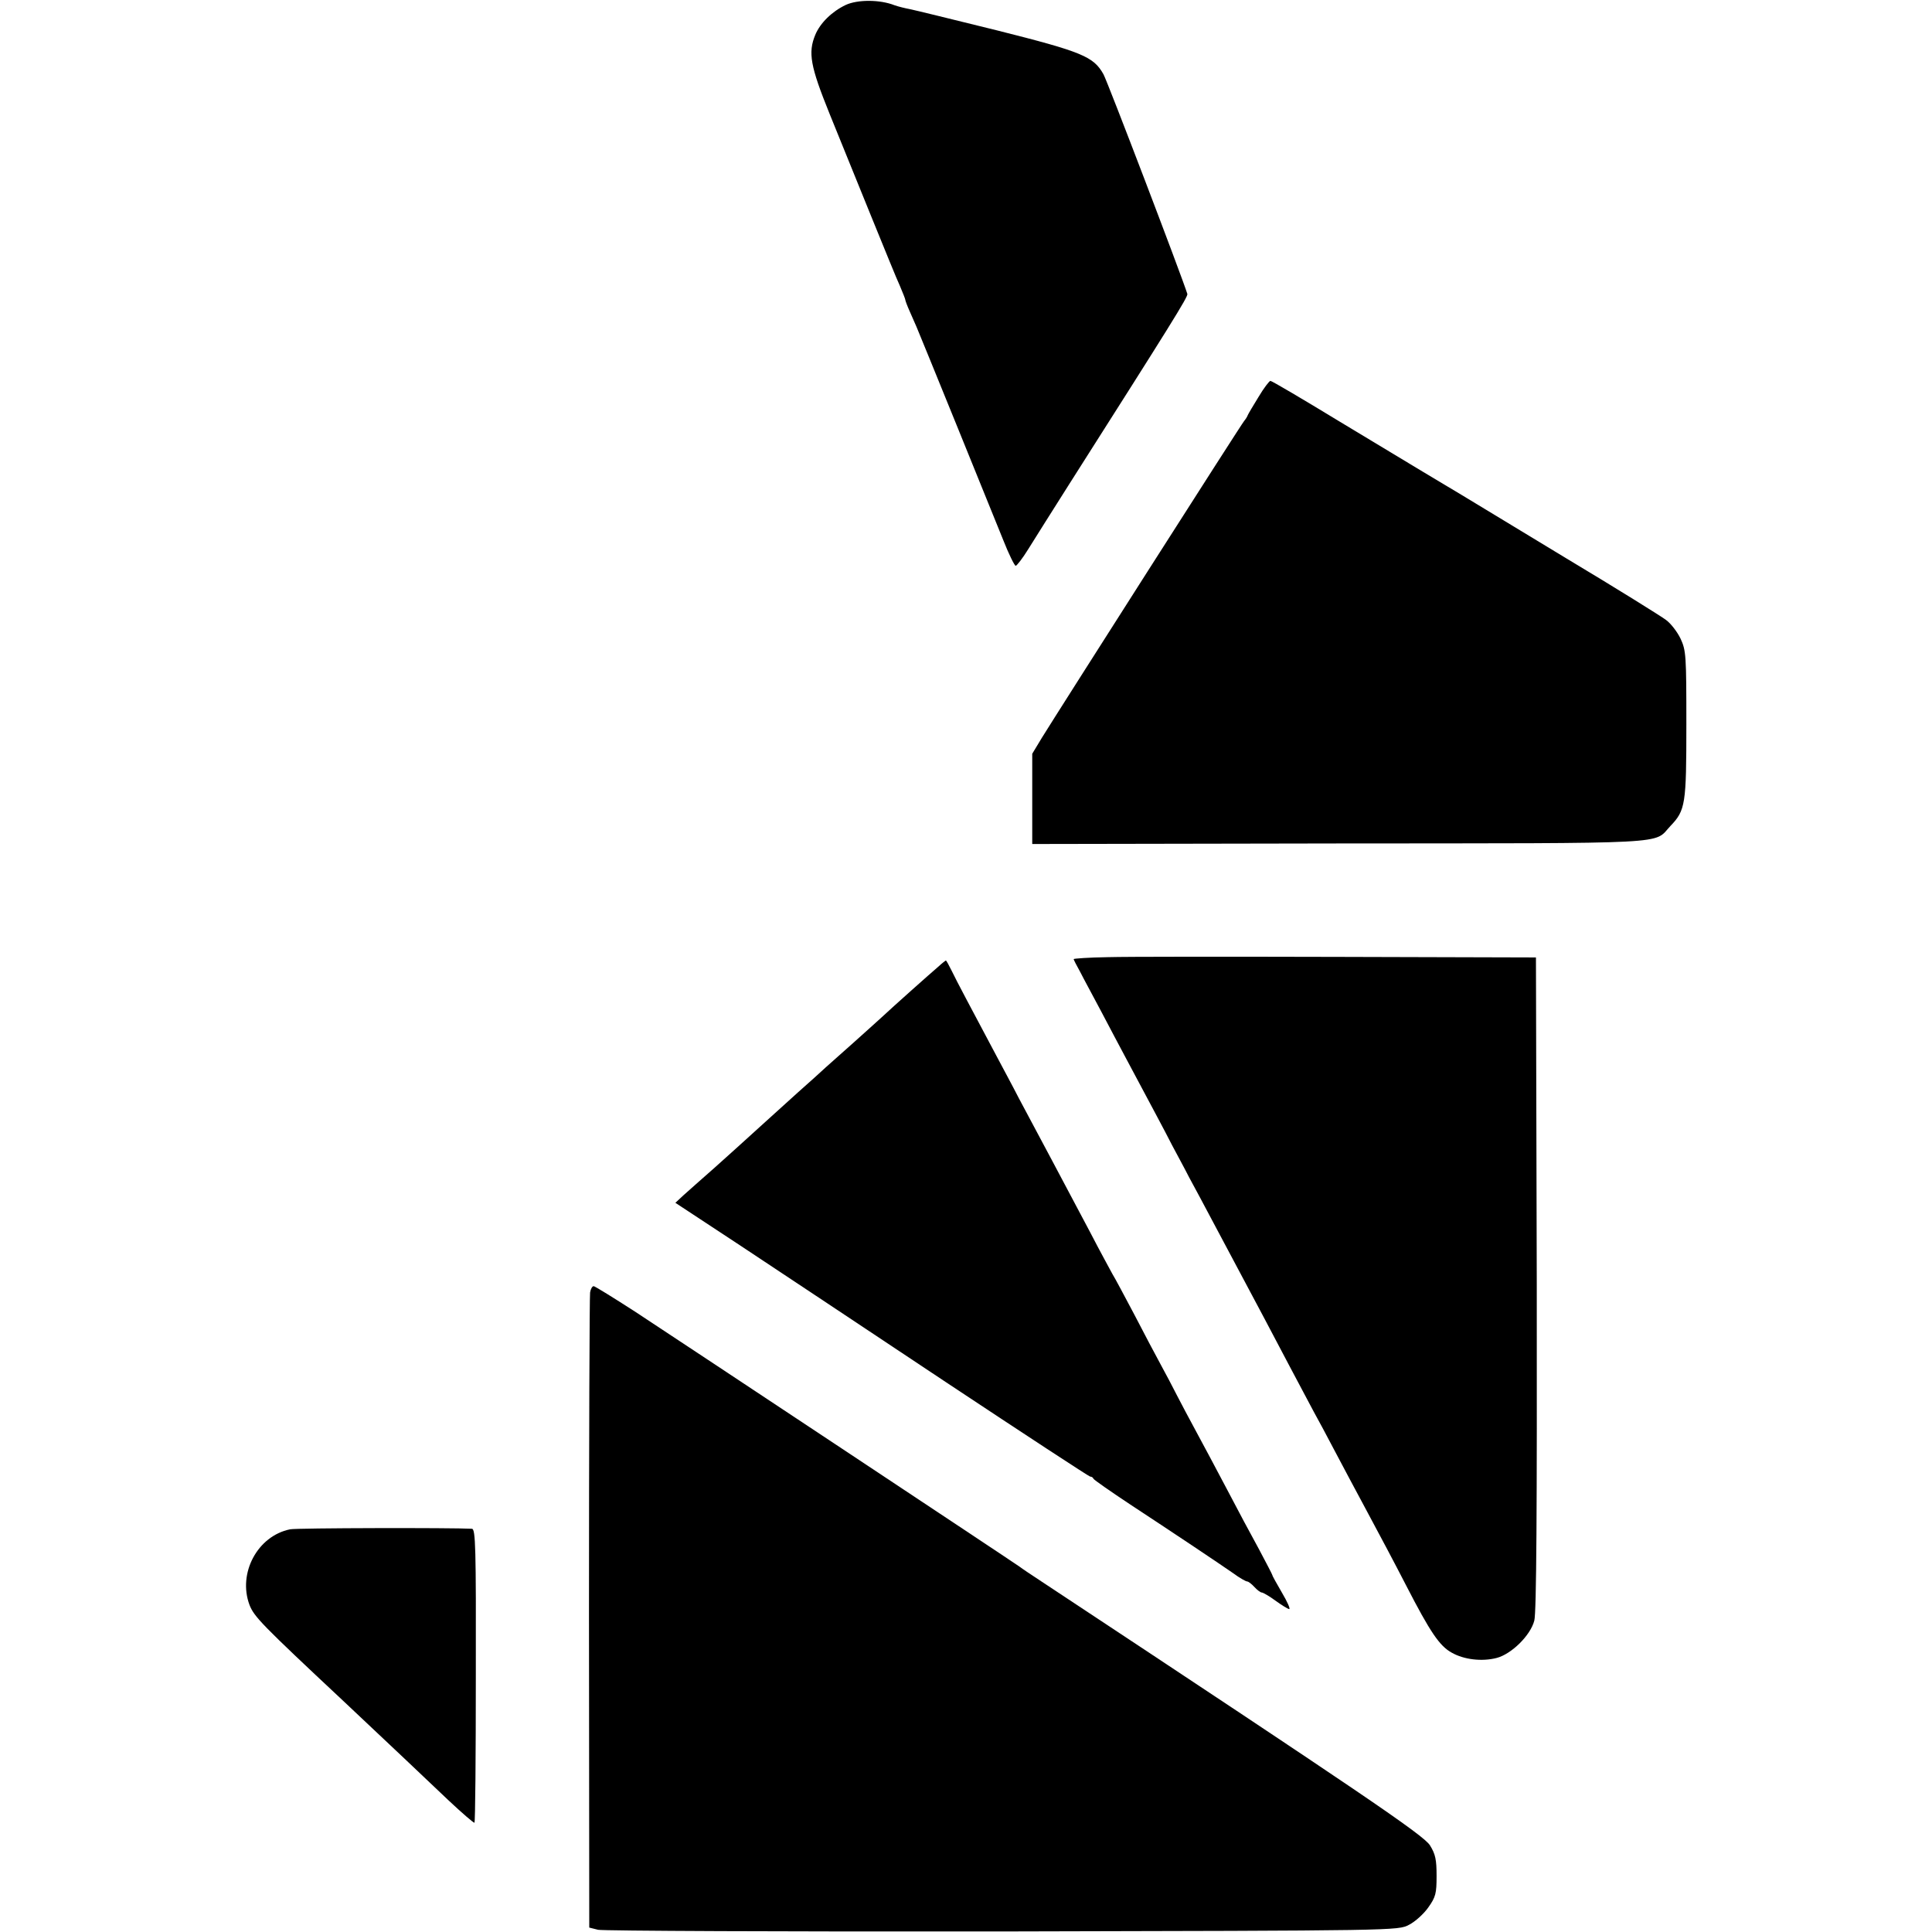
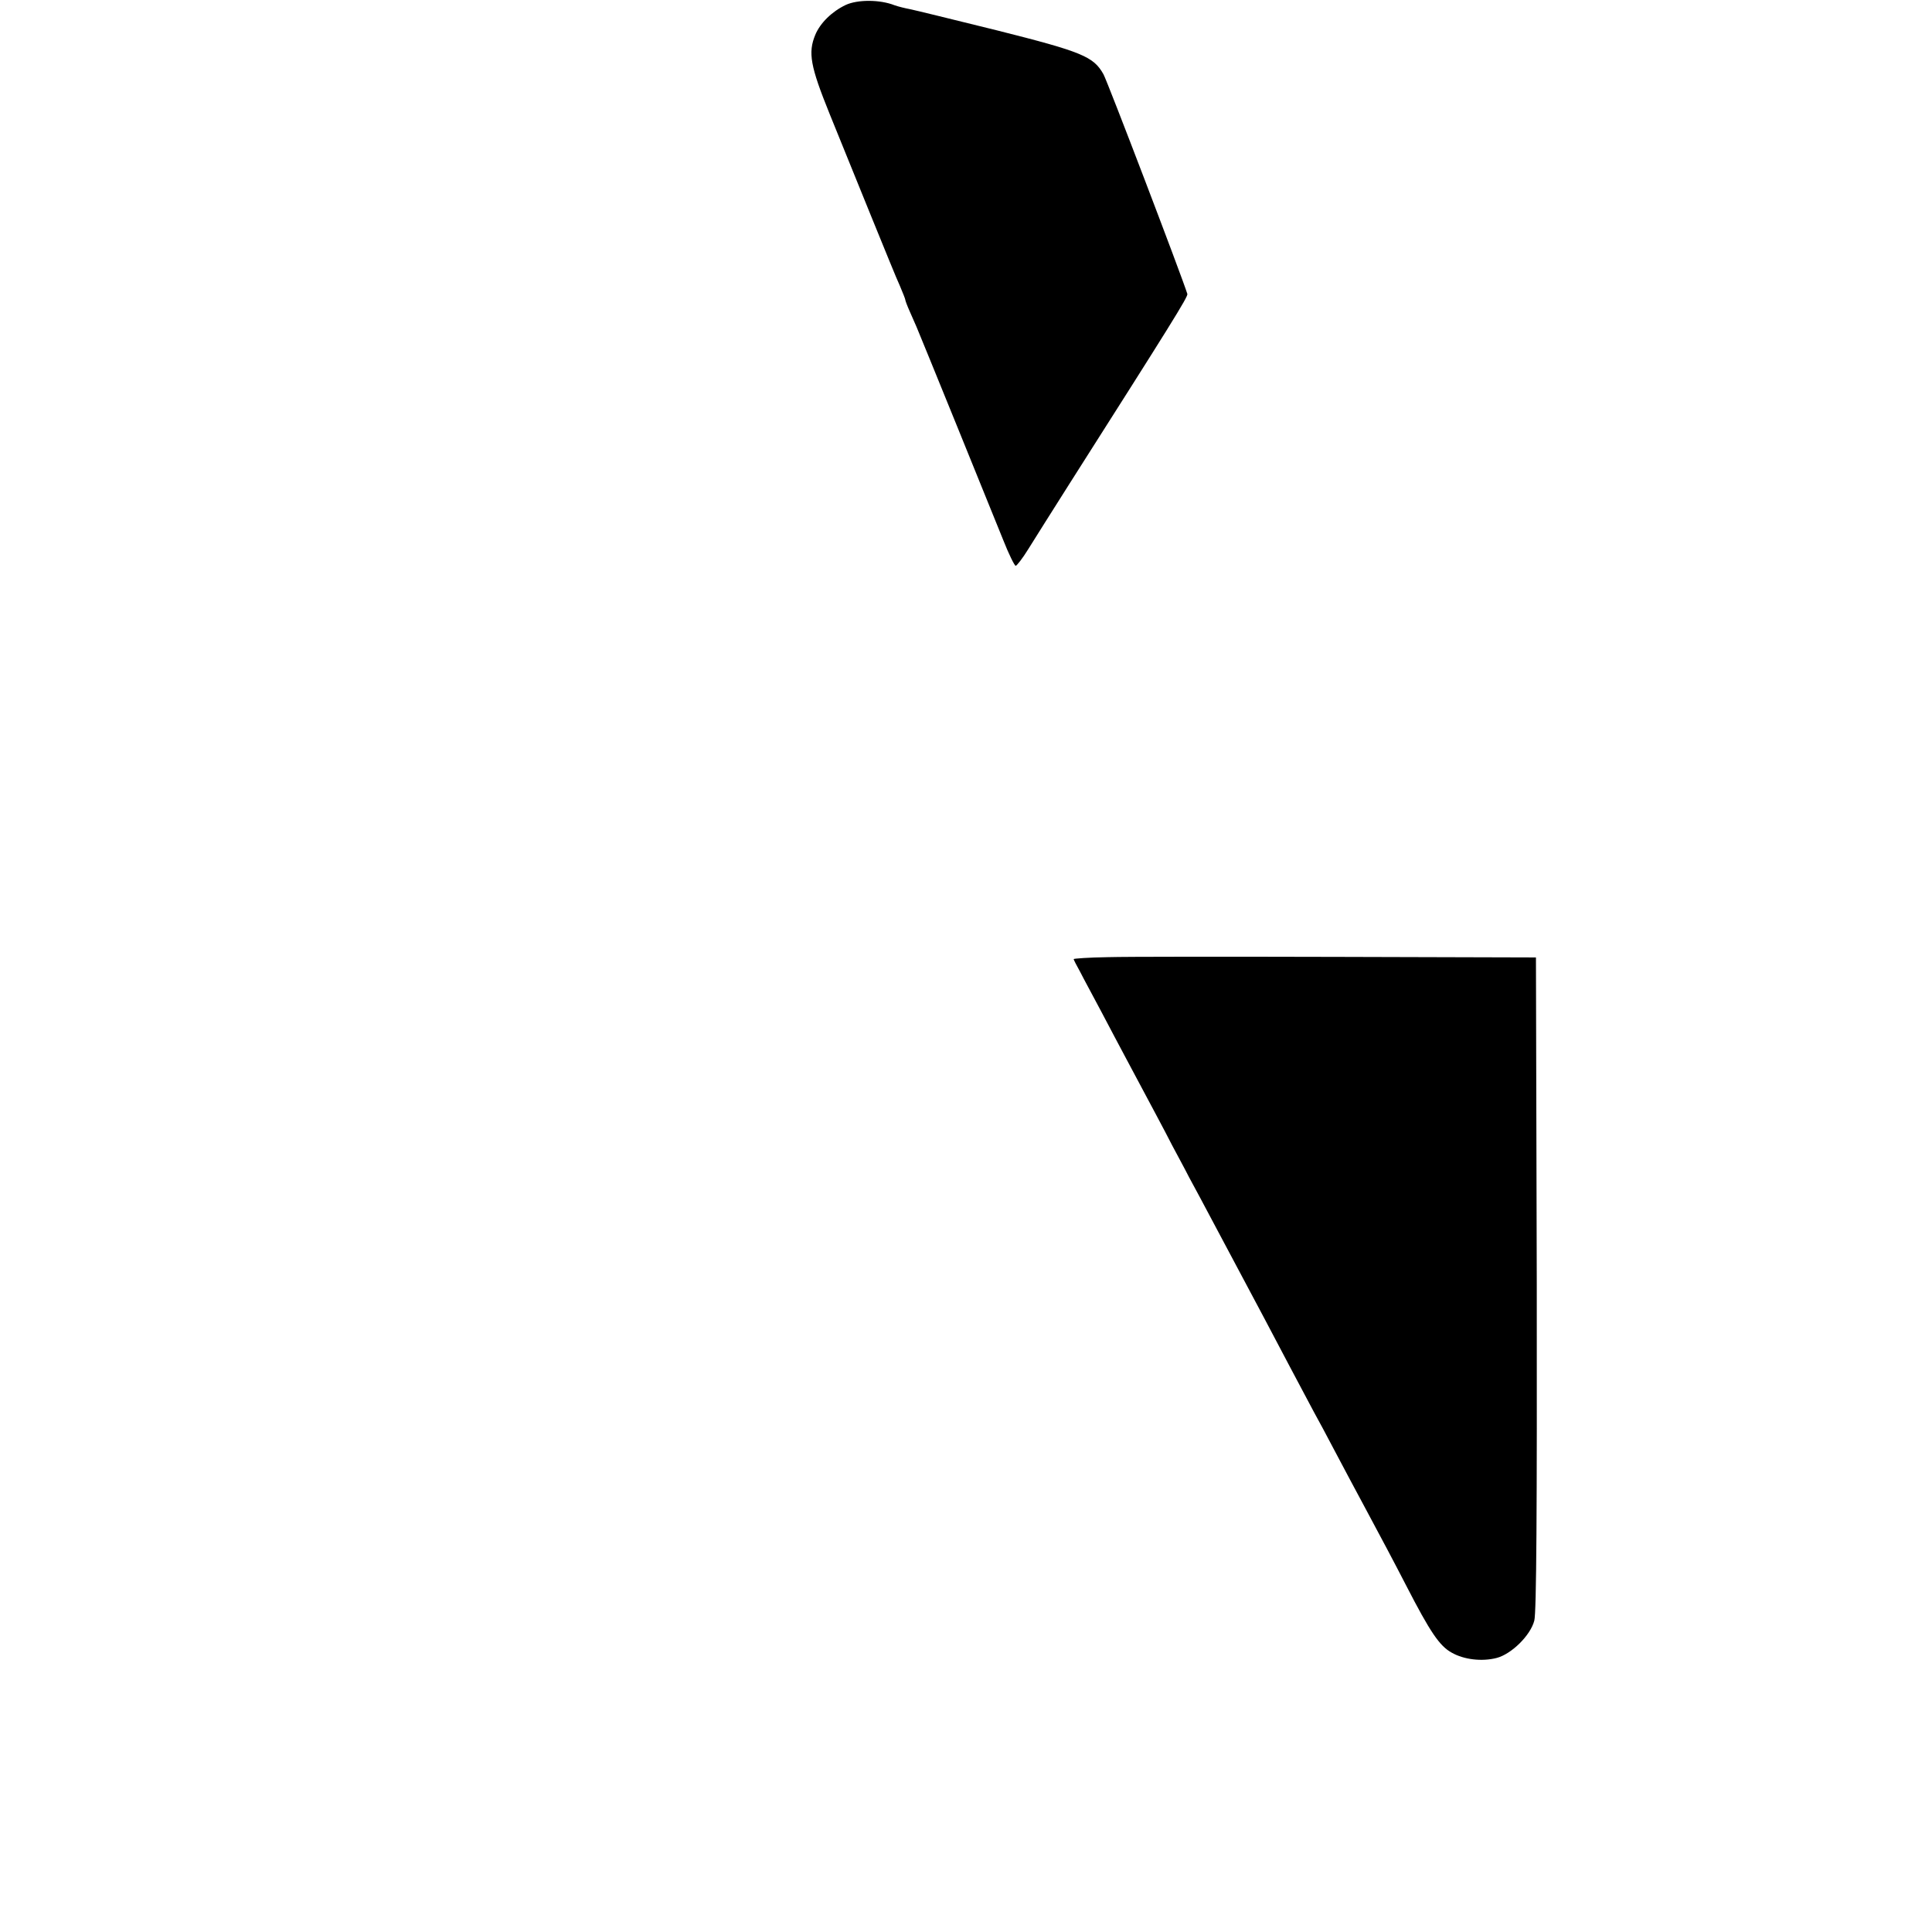
<svg xmlns="http://www.w3.org/2000/svg" version="1.0" width="700pt" height="700pt" viewBox="0 0 700 700" preserveAspectRatio="xMidYMid meet">
  <g transform="translate(0,700) scale(0.1,-0.1)" fill="#000000" stroke="none">
    <path d="M3064 6982 c-50 -24 -92 -65 -110 -108 -27 -65 -18 -114 52 -287 36 -89 104 -256 151 -372 47 -115 93 -229 104 -252 10 -24 19 -46 19 -49 0 -3 7 -22 16 -42 9 -21 20 -46 25 -57 13 -30 271 -665 314 -772 20 -51 41 -93 45 -93 4 0 25 27 46 61 21 34 88 140 150 238 365 574 429 676 426 686 -23 72 -289 769 -304 796 -36 64 -76 81 -386 159 -158 39 -300 74 -316 77 -16 3 -41 9 -55 14 -53 21 -134 21 -177 1z" />
-     <path d="M4560 5562 c-19 -31 -37 -61 -39 -66 -2 -6 -8 -15 -13 -21 -10 -11 -675 -1054 -733 -1148 l-35 -58 0 -164 0 -163 1113 2 c1227 1 1136 -4 1199 63 55 57 58 79 58 368 0 250 -1 268 -21 311 -12 25 -36 56 -53 68 -17 13 -179 114 -361 223 -181 110 -352 213 -378 229 -55 33 -60 36 -142 85 -33 20 -169 102 -302 182 -133 81 -245 147 -250 147 -4 0 -24 -26 -43 -58z" />
    <path d="M4013 3532 c-68 -1 -123 -5 -123 -7 0 -2 11 -24 24 -47 12 -24 47 -88 76 -143 29 -55 69 -131 90 -170 99 -186 136 -254 167 -315 19 -36 47 -87 61 -115 15 -27 56 -104 91 -170 87 -164 137 -257 181 -340 20 -38 63 -119 95 -180 32 -60 70 -132 85 -160 15 -27 49 -90 75 -140 26 -49 80 -151 120 -225 40 -74 103 -193 140 -265 87 -169 121 -219 165 -243 44 -25 109 -33 163 -19 53 14 122 81 136 135 8 27 10 408 9 1221 l-3 1182 -715 2 c-393 1 -770 1 -837 -1z" />
-     <path d="M3399 3497 c-27 -23 -162 -143 -208 -186 -14 -13 -59 -53 -100 -90 -41 -36 -86 -77 -100 -89 -14 -13 -59 -54 -100 -90 -111 -101 -183 -165 -201 -182 -9 -8 -54 -49 -100 -90 -47 -41 -98 -87 -114 -101 l-29 -27 234 -154 c129 -85 465 -309 748 -497 282 -187 517 -341 521 -341 5 0 10 -3 12 -8 2 -4 62 -46 133 -93 175 -115 321 -213 373 -249 23 -17 46 -30 51 -30 4 0 16 -9 26 -20 10 -11 22 -20 27 -20 4 0 27 -13 50 -30 22 -16 45 -30 49 -30 5 0 -7 27 -26 59 -19 33 -35 61 -35 64 0 2 -22 44 -48 93 -27 49 -80 148 -117 219 -38 72 -88 166 -112 210 -24 44 -55 103 -69 130 -14 28 -40 77 -58 110 -18 33 -61 114 -95 180 -35 66 -71 134 -81 150 -9 17 -46 84 -80 150 -35 66 -97 183 -138 260 -41 77 -95 178 -120 225 -24 47 -62 117 -82 155 -85 160 -145 272 -162 308 -10 20 -19 37 -21 37 -1 0 -14 -10 -28 -23z" />
-     <path d="M2138 2317 c-2 -13 -4 -535 -4 -1162 l1 -1139 32 -8 c17 -4 677 -7 1465 -6 1431 3 1433 3 1473 24 22 11 54 40 70 63 27 38 30 51 30 114 0 59 -4 79 -24 111 -23 37 -249 190 -1406 955 -38 25 -74 49 -80 54 -16 12 -1233 819 -1393 924 -79 51 -147 93 -151 93 -5 0 -11 -10 -13 -23z" />
-     <path d="M1051 1459 c-118 -24 -190 -159 -147 -274 17 -43 43 -70 340 -348 162 -152 302 -285 380 -359 50 -47 93 -84 95 -82 3 2 5 243 5 534 1 464 -1 530 -14 531 -70 4 -636 3 -659 -2z" />
  </g>
</svg>